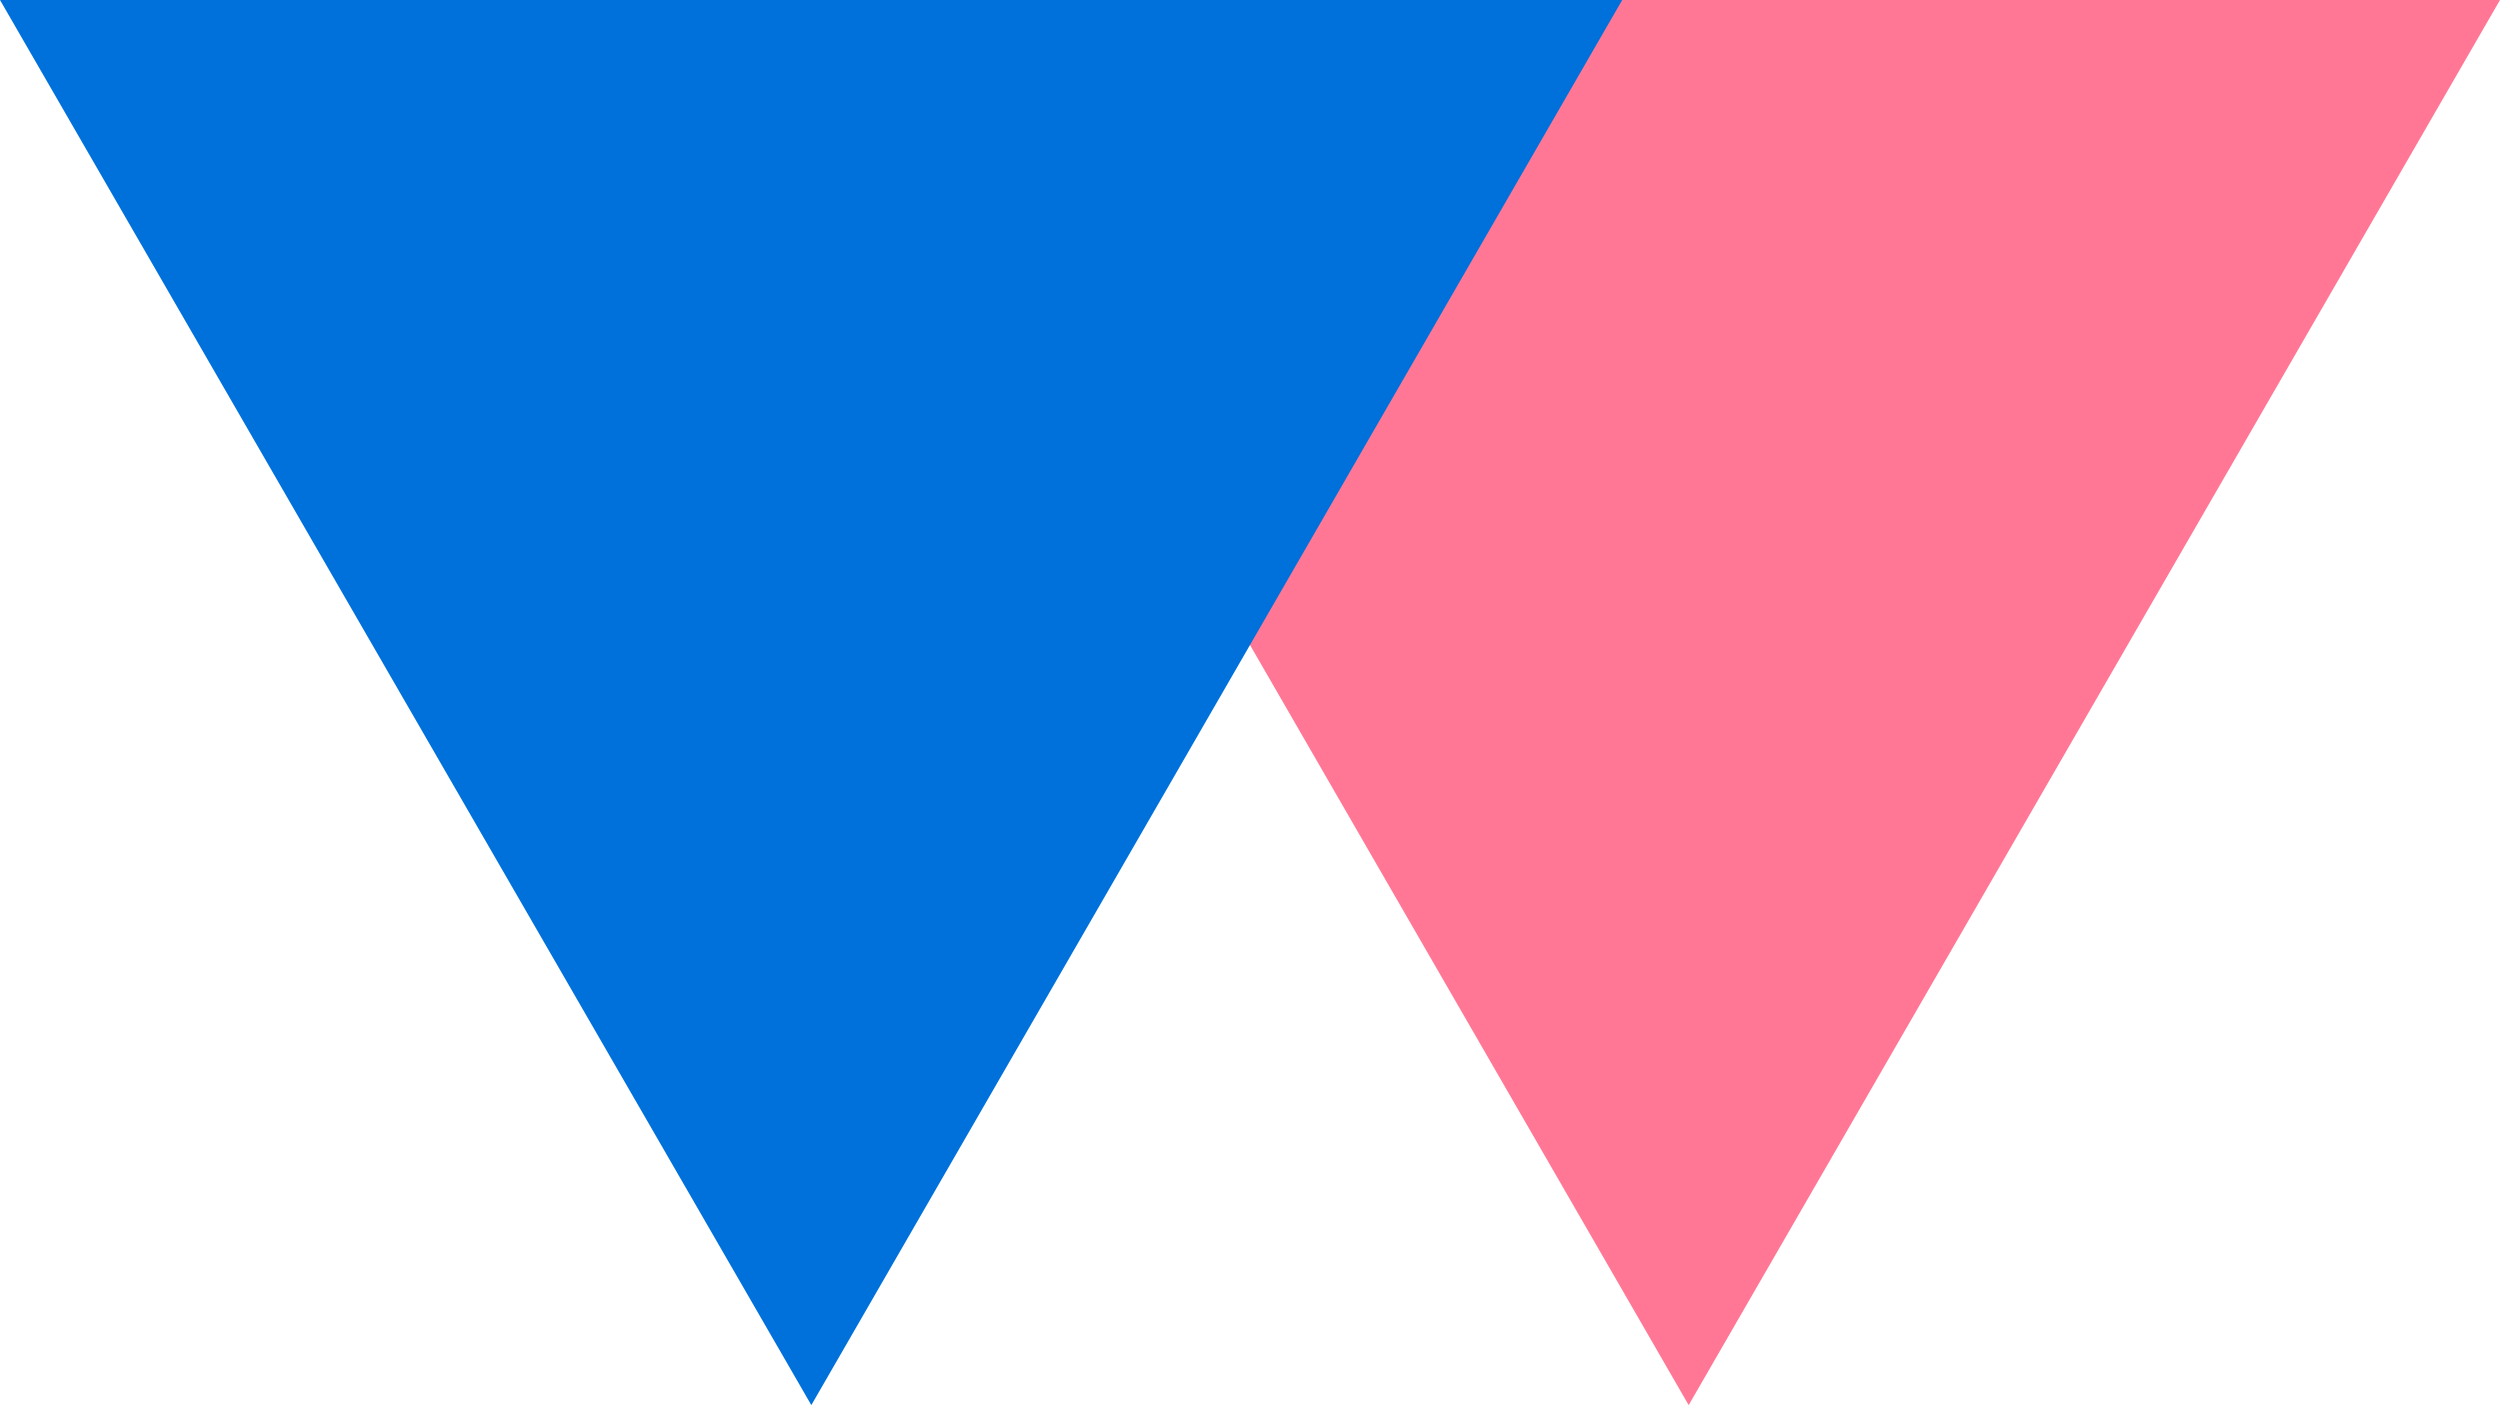
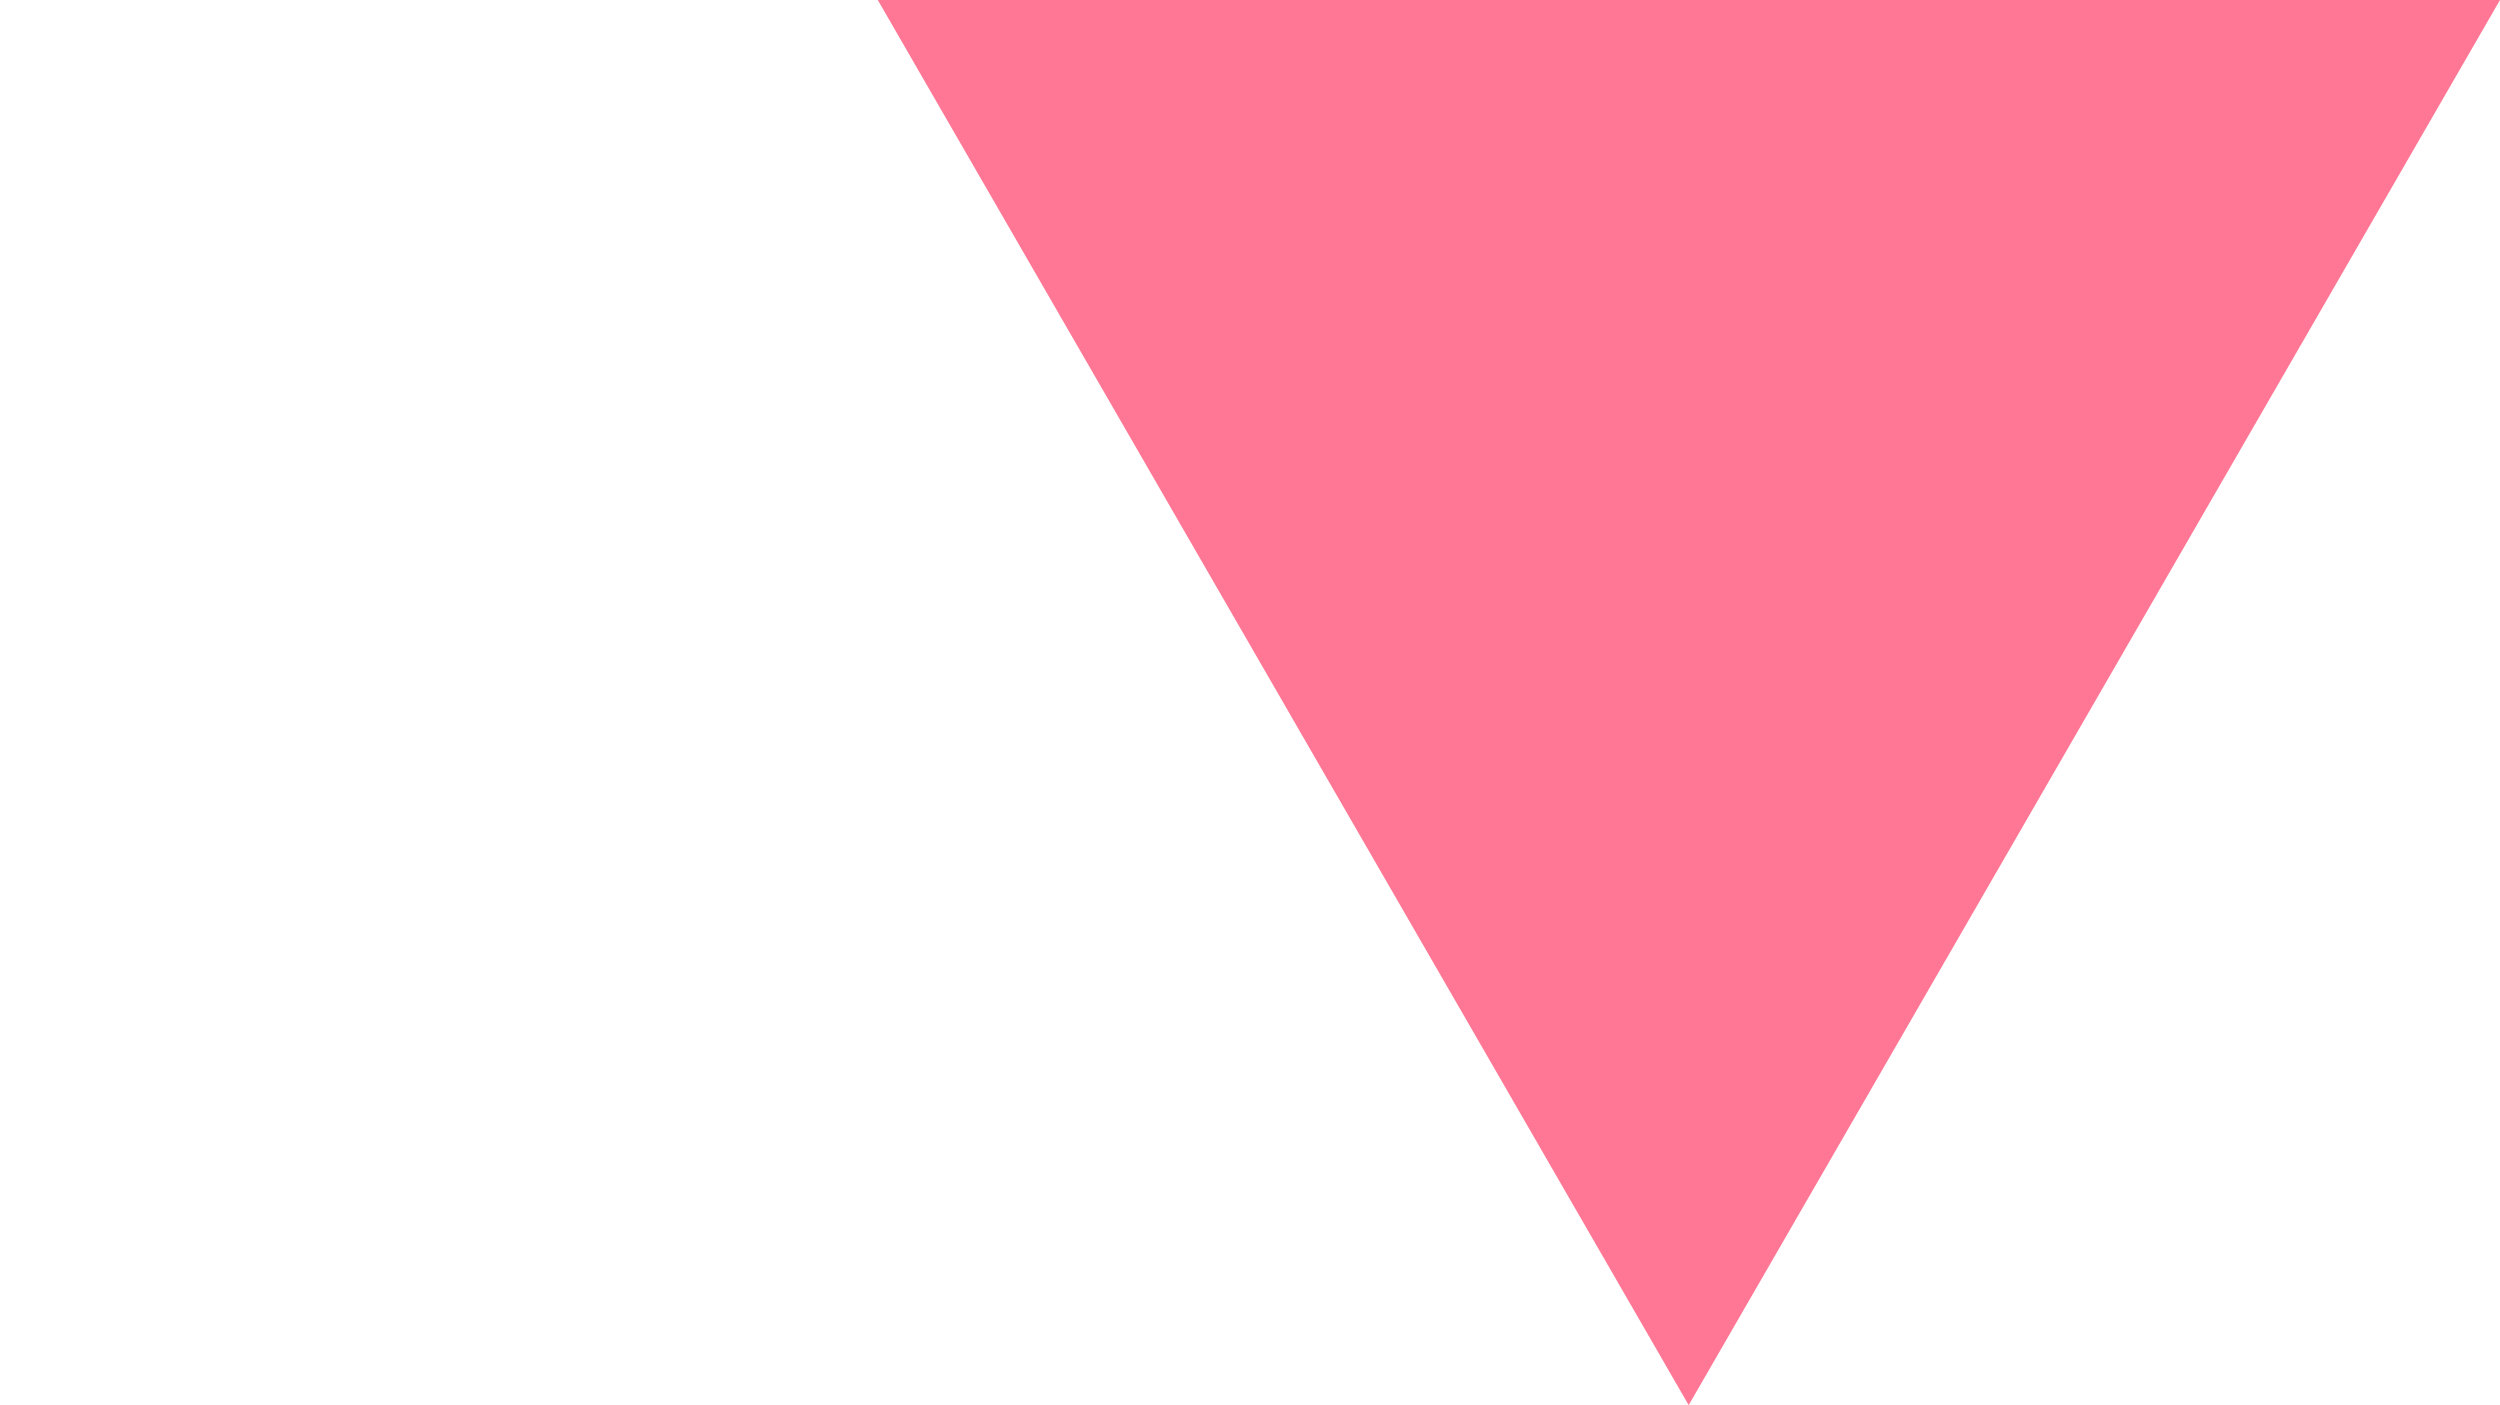
<svg xmlns="http://www.w3.org/2000/svg" id="_レイヤー_2" data-name="レイヤー 2" viewBox="0 0 59.07 33.2">
  <defs>
    <style>
      .cls-1 {
        fill: #ff7794;
      }

      .cls-1, .cls-2 {
        stroke-width: 0px;
      }

      .cls-2 {
        fill: #0071db;
      }
    </style>
  </defs>
  <g id="_文字" data-name="文字">
    <g>
      <polygon class="cls-1" points="39.9 33.2 59.07 0 20.74 0 39.9 33.2" />
-       <polygon class="cls-2" points="19.17 33.2 38.33 0 0 0 19.17 33.2" />
    </g>
  </g>
</svg>